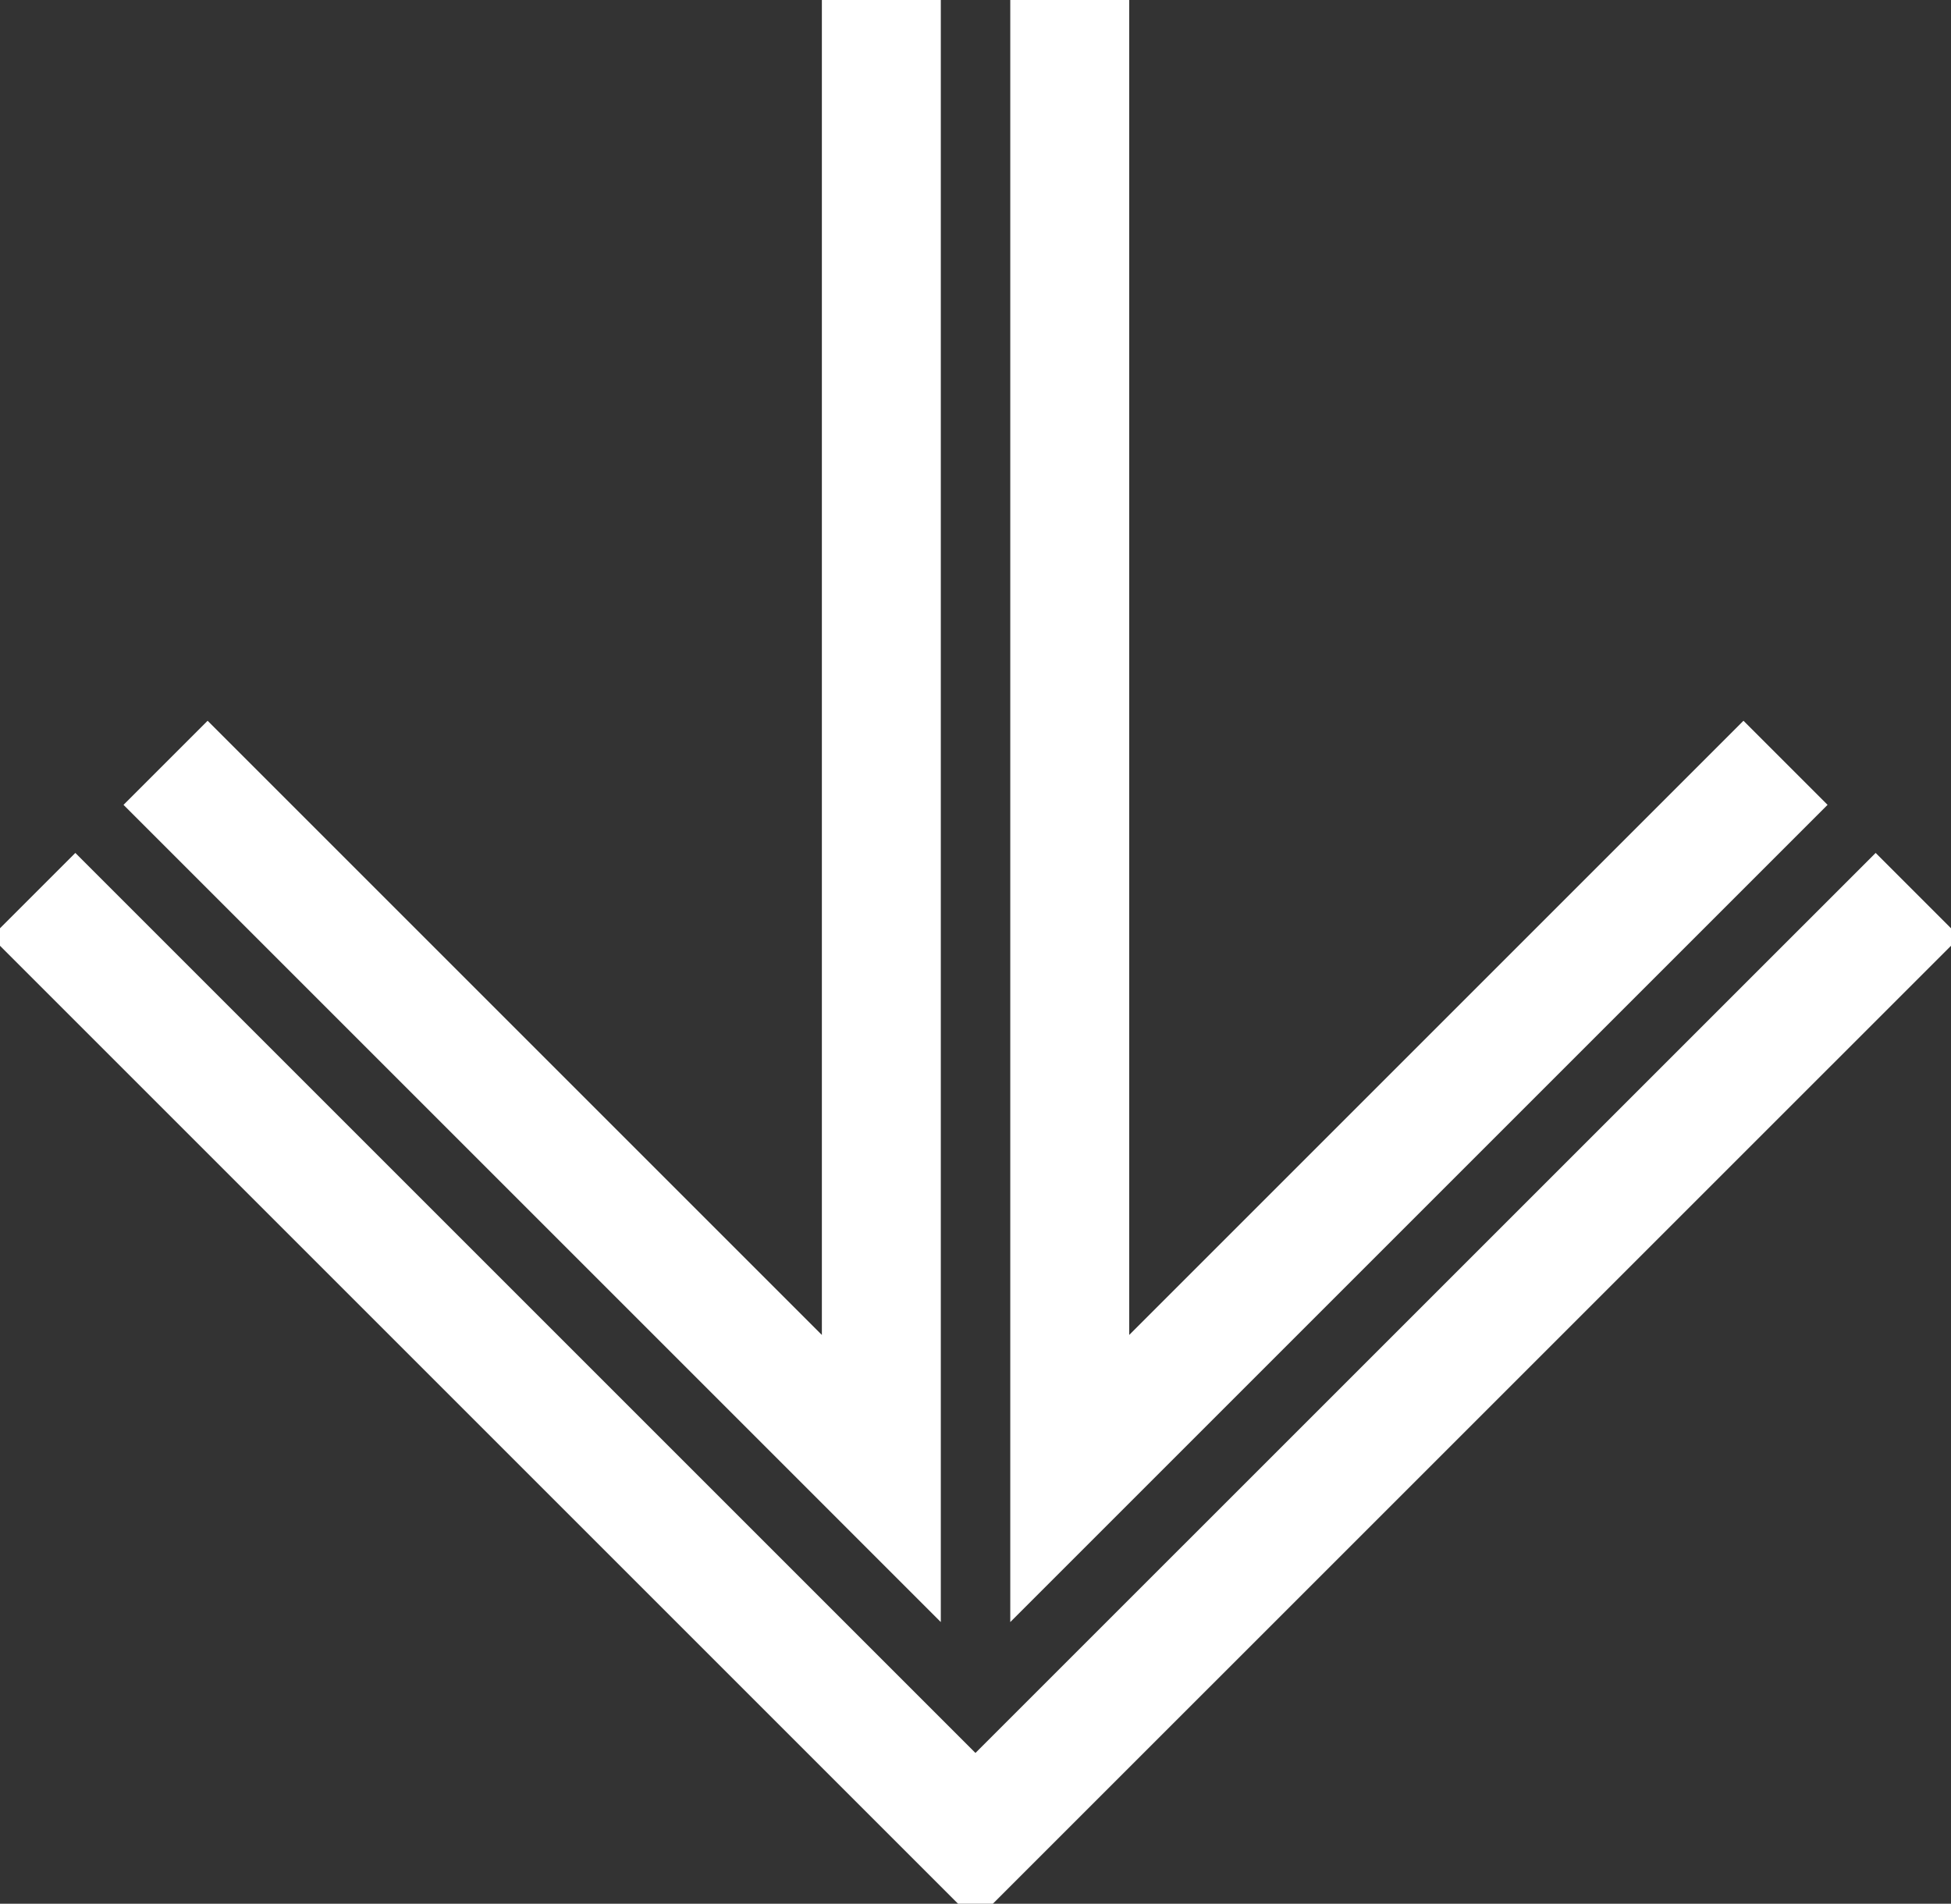
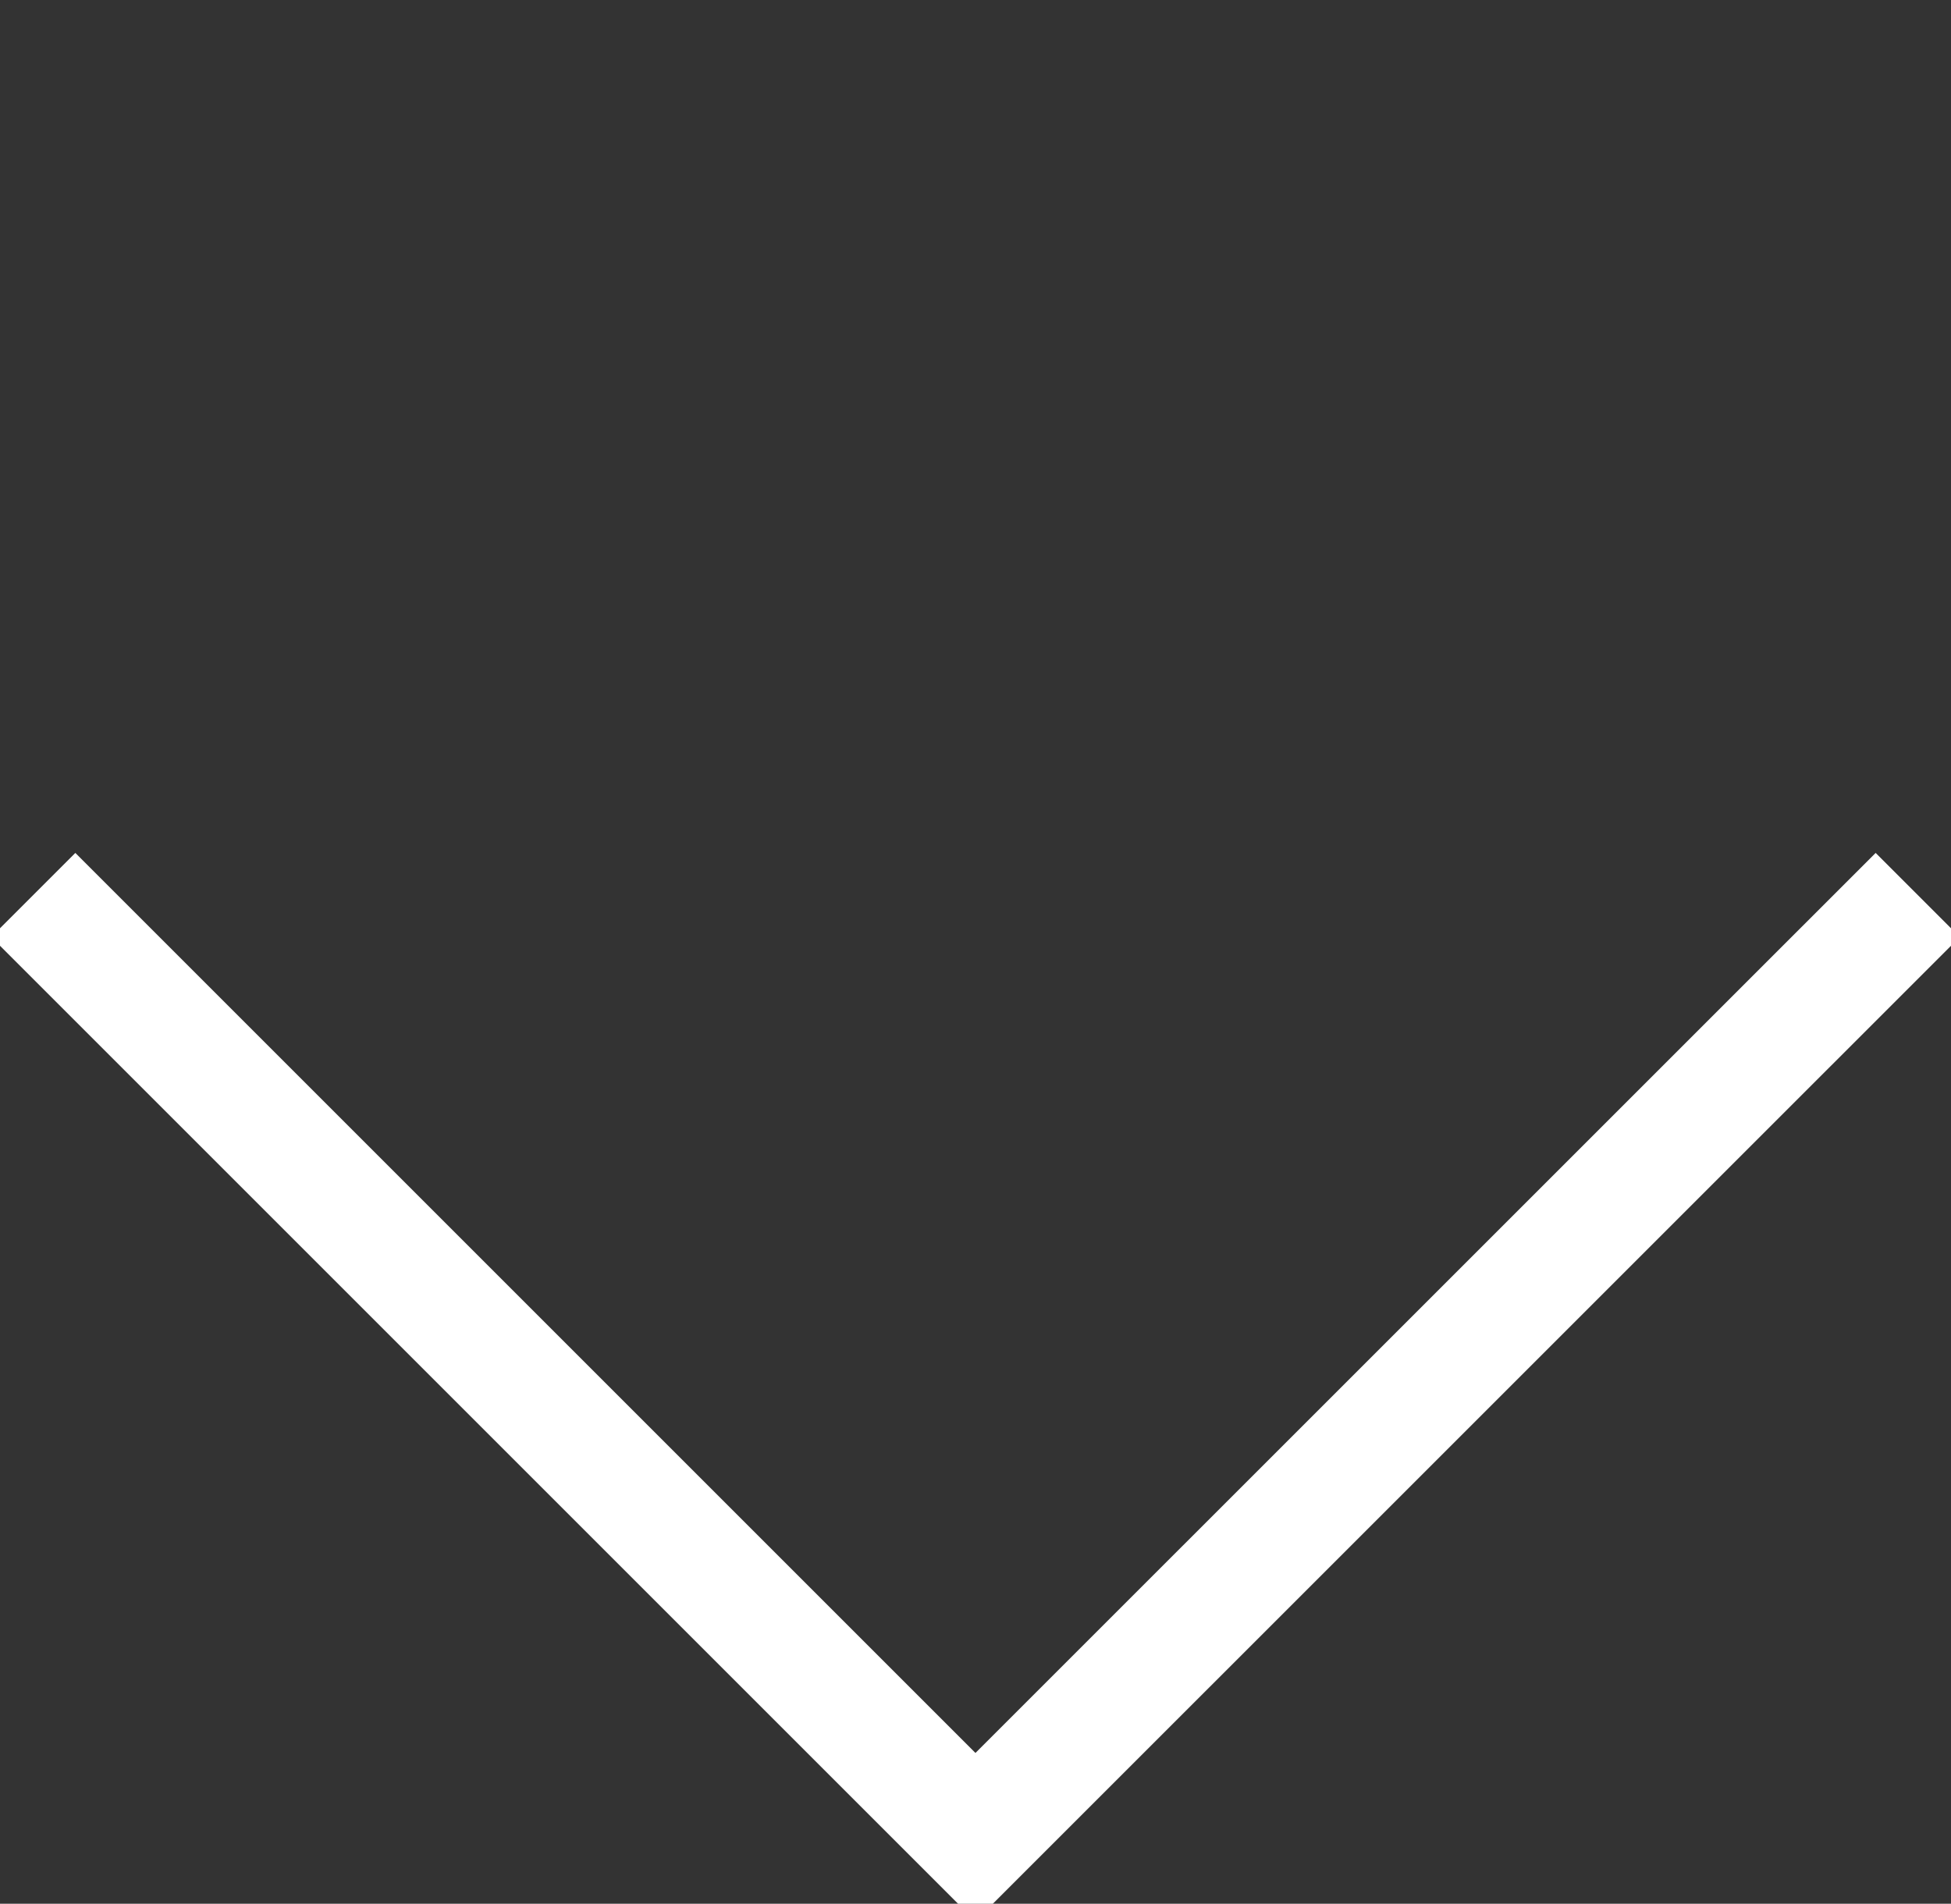
<svg xmlns="http://www.w3.org/2000/svg" width="24.605" height="24.011" viewBox="0 0 24.605 24.011">
  <rect x="0" y="0" width="24.605" height="24.011" fill="#333333" stroke="none" />
  <defs>
    <clipPath id="clip-path">
      <rect id="Rettangolo_261" data-name="Rettangolo 261" width="24.011" height="24.605" transform="translate(0 0)" fill="none" stroke="#fff" stroke-width="1.5" />
    </clipPath>
  </defs>
  <g id="Raggruppa_58" data-name="Raggruppa 58" transform="translate(24.605) rotate(90)">
    <g id="Raggruppa_52" data-name="Raggruppa 52" transform="translate(0 0)" clip-path="url(#clip-path)">
      <path id="Tracciato_386" data-name="Tracciato 386" d="M34.374,25.044,46.256,13.162,34.374,1.279" transform="translate(-23.086 -0.859)" fill="none" stroke="#fff" stroke-miterlimit="10" stroke-width="1.5" />
-       <path id="Tracciato_387" data-name="Tracciato 387" d="M0,41.08H18.648L9.621,50.107" transform="translate(0 -27.59)" fill="none" stroke="#fff" stroke-miterlimit="10" stroke-width="1.5" />
-       <path id="Tracciato_388" data-name="Tracciato 388" d="M0,15.383H18.648L9.621,6.356" transform="translate(0 -4.269)" fill="none" stroke="#fff" stroke-miterlimit="10" stroke-width="1.5" />
    </g>
  </g>
</svg>